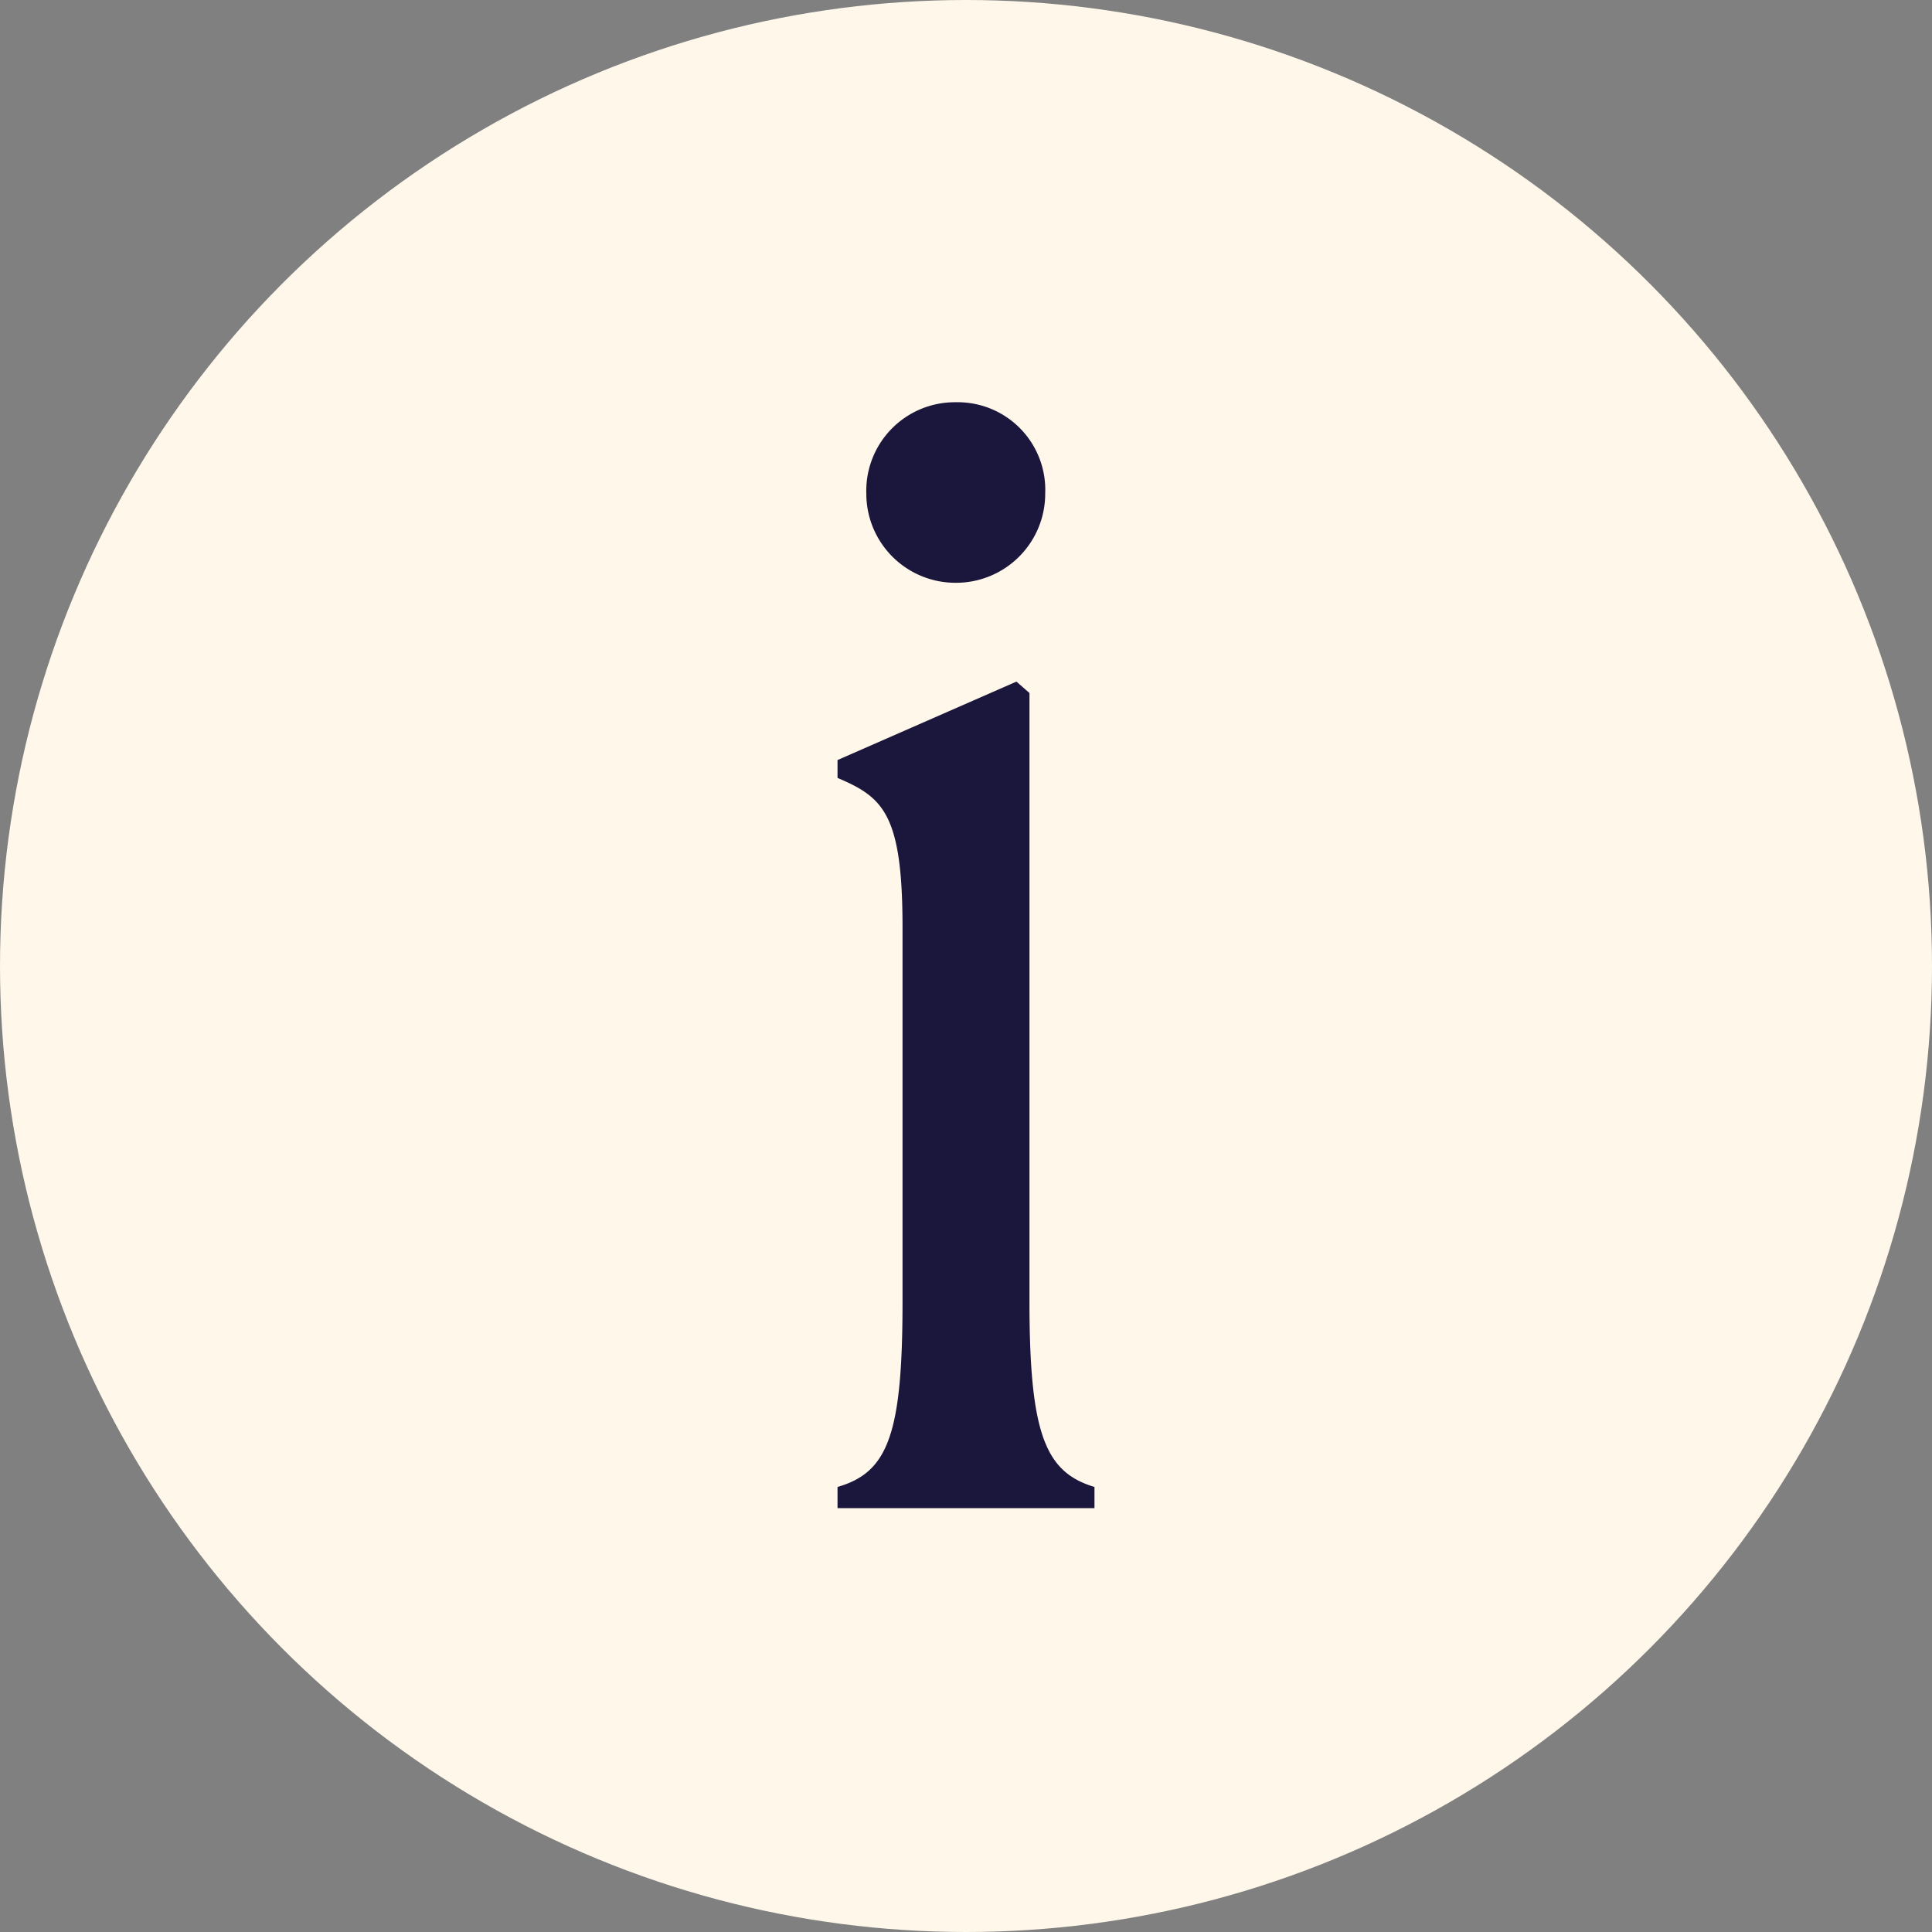
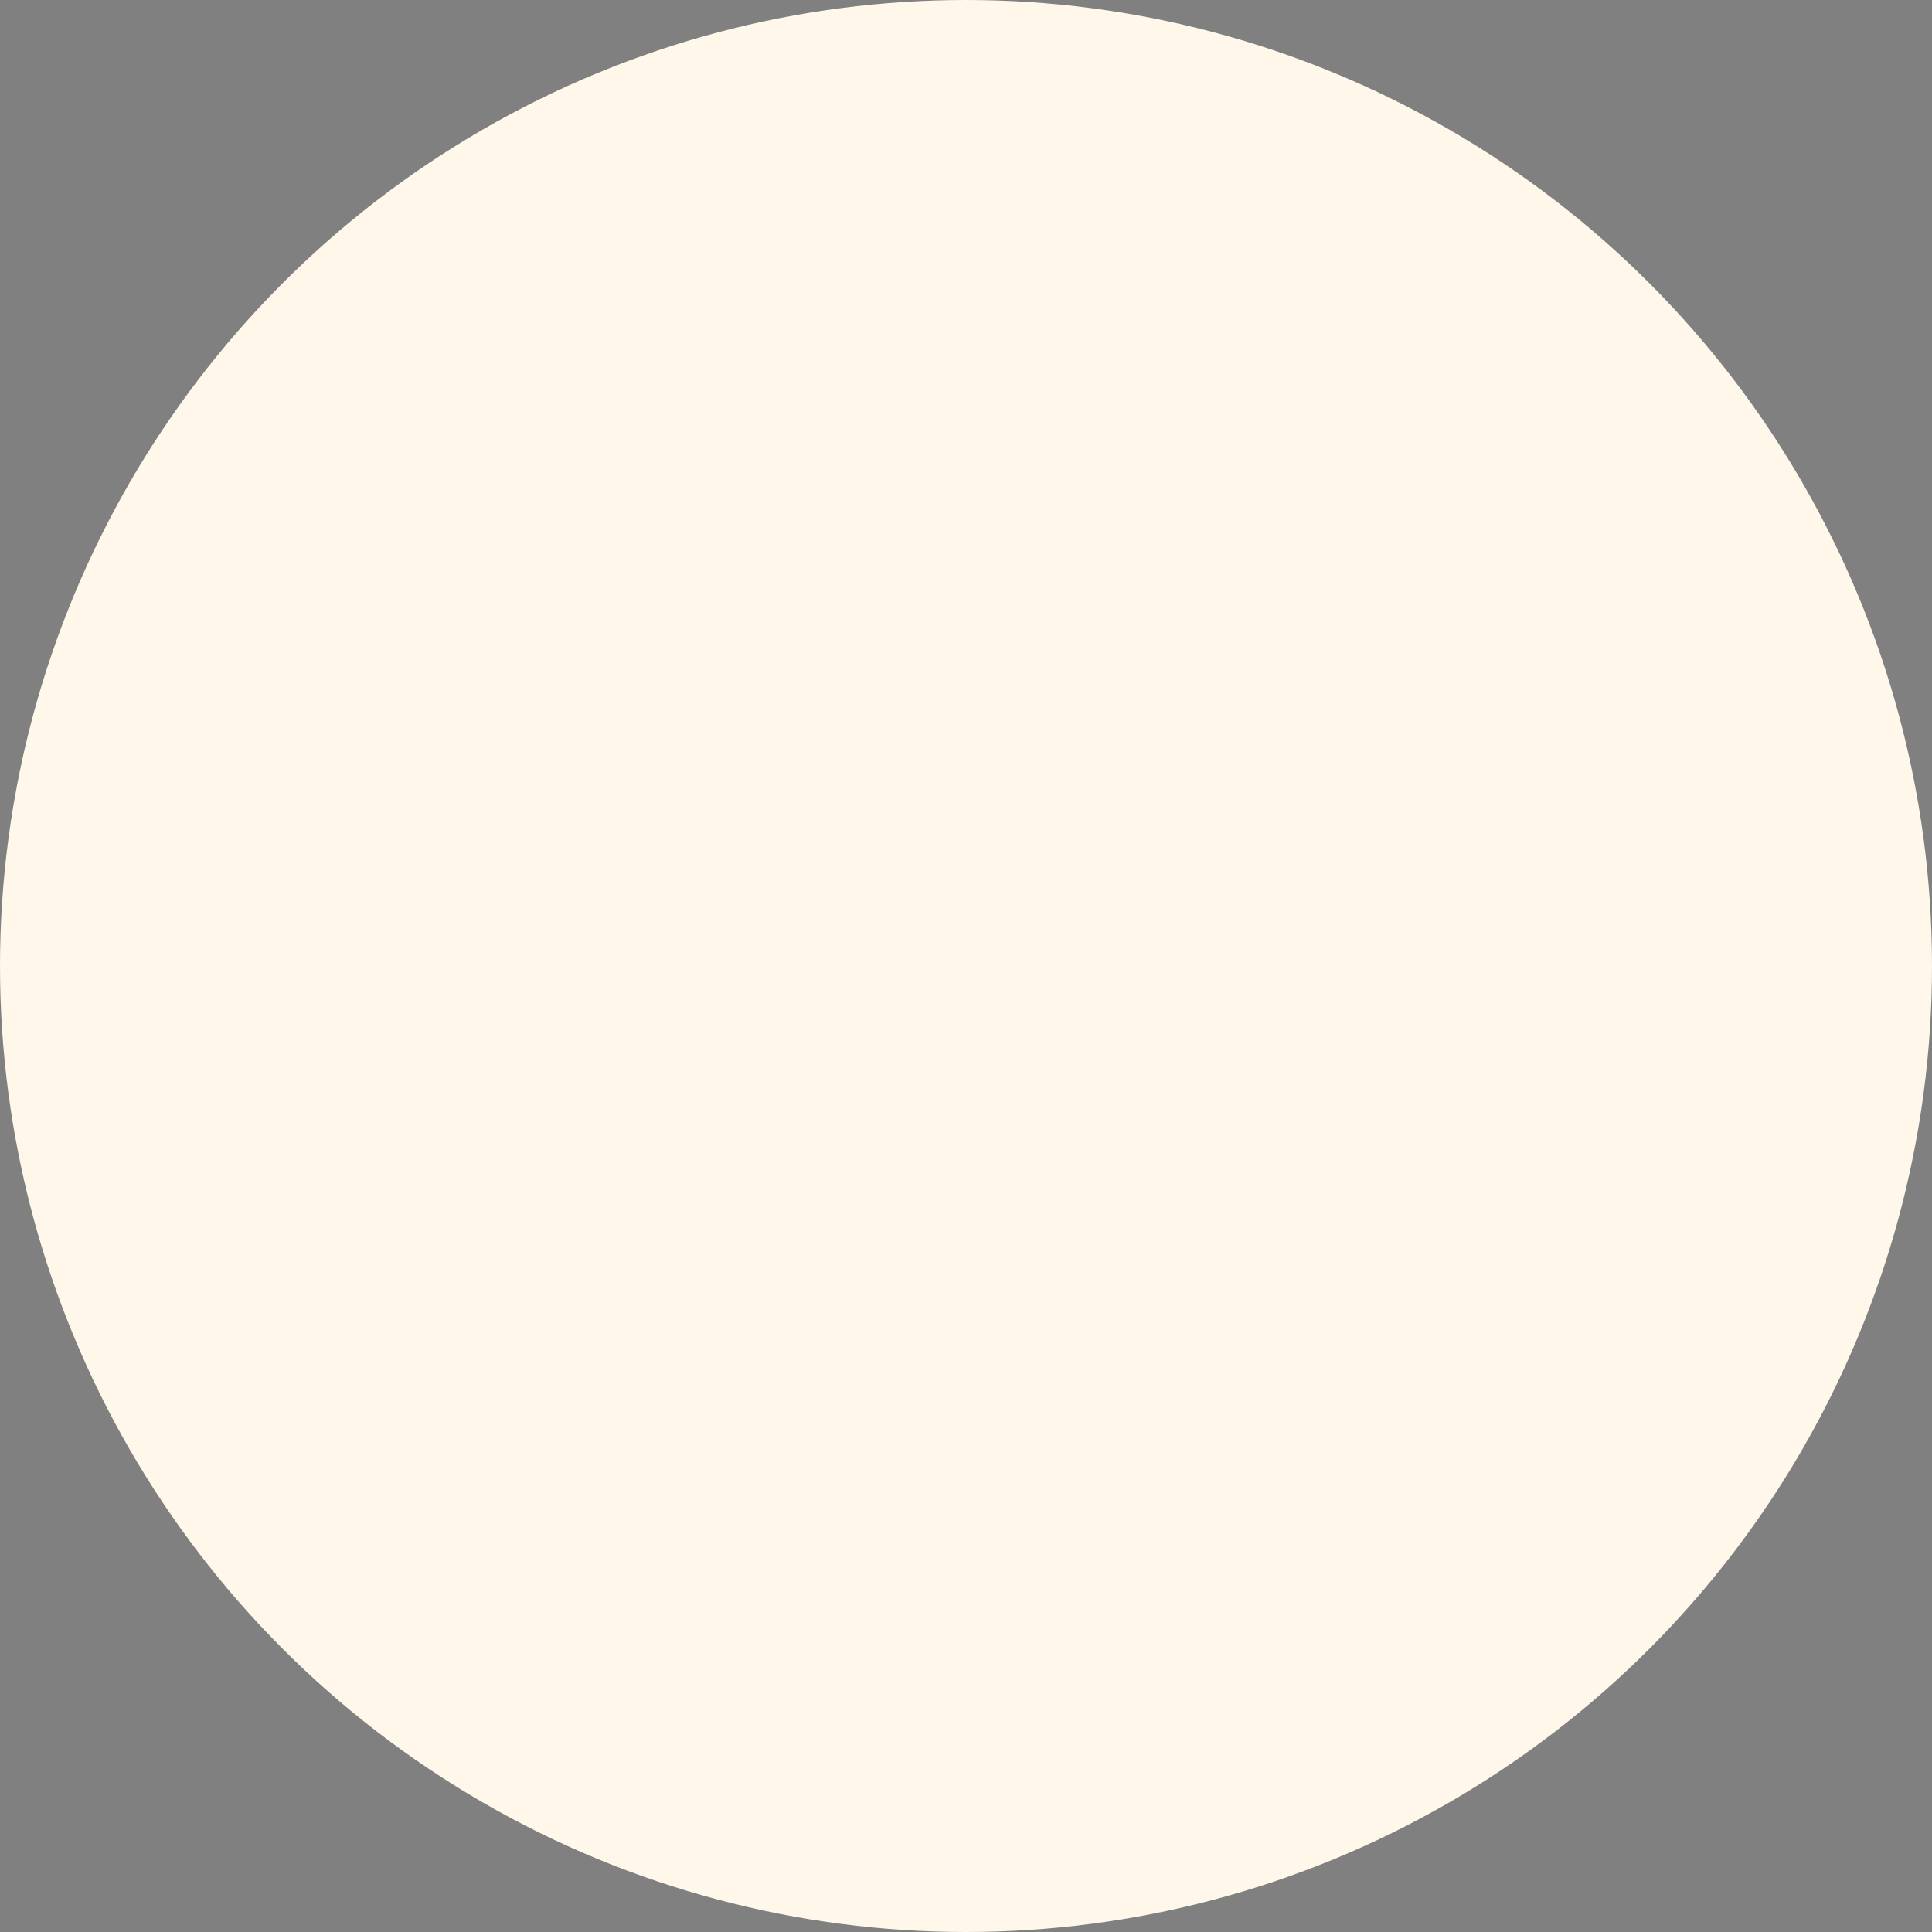
<svg xmlns="http://www.w3.org/2000/svg" width="20" height="20" viewBox="0 0 20 20">
  <rect x="0" y="0" width="20" height="20" fill="#808080" stroke="none" />
  <g id="Group_111932" data-name="Group 111932" transform="translate(-1169.254 -527.127)">
    <circle id="Ellipse_13016" data-name="Ellipse 13016" cx="10" cy="10" r="10" transform="translate(1169.254 527.127)" fill="#fef7ea" />
-     <path id="Path_111129" data-name="Path 111129" d="M.576-.792h2.66v-.219c-.505-.152-.673-.539-.673-1.919v-6.3l-.135-.118L.576-8.536v.185c.471.2.673.37.673,1.549V-2.93c0,1.38-.152,1.768-.673,1.919ZM1.8-10.371a.923.923,0,0,0,.926-.926A.907.907,0,0,0,1.8-12.24a.917.917,0,0,0-.926.943A.923.923,0,0,0,1.8-10.371Z" transform="translate(1177.348 543.531)" fill="#1b163b" />
  </g>
</svg>